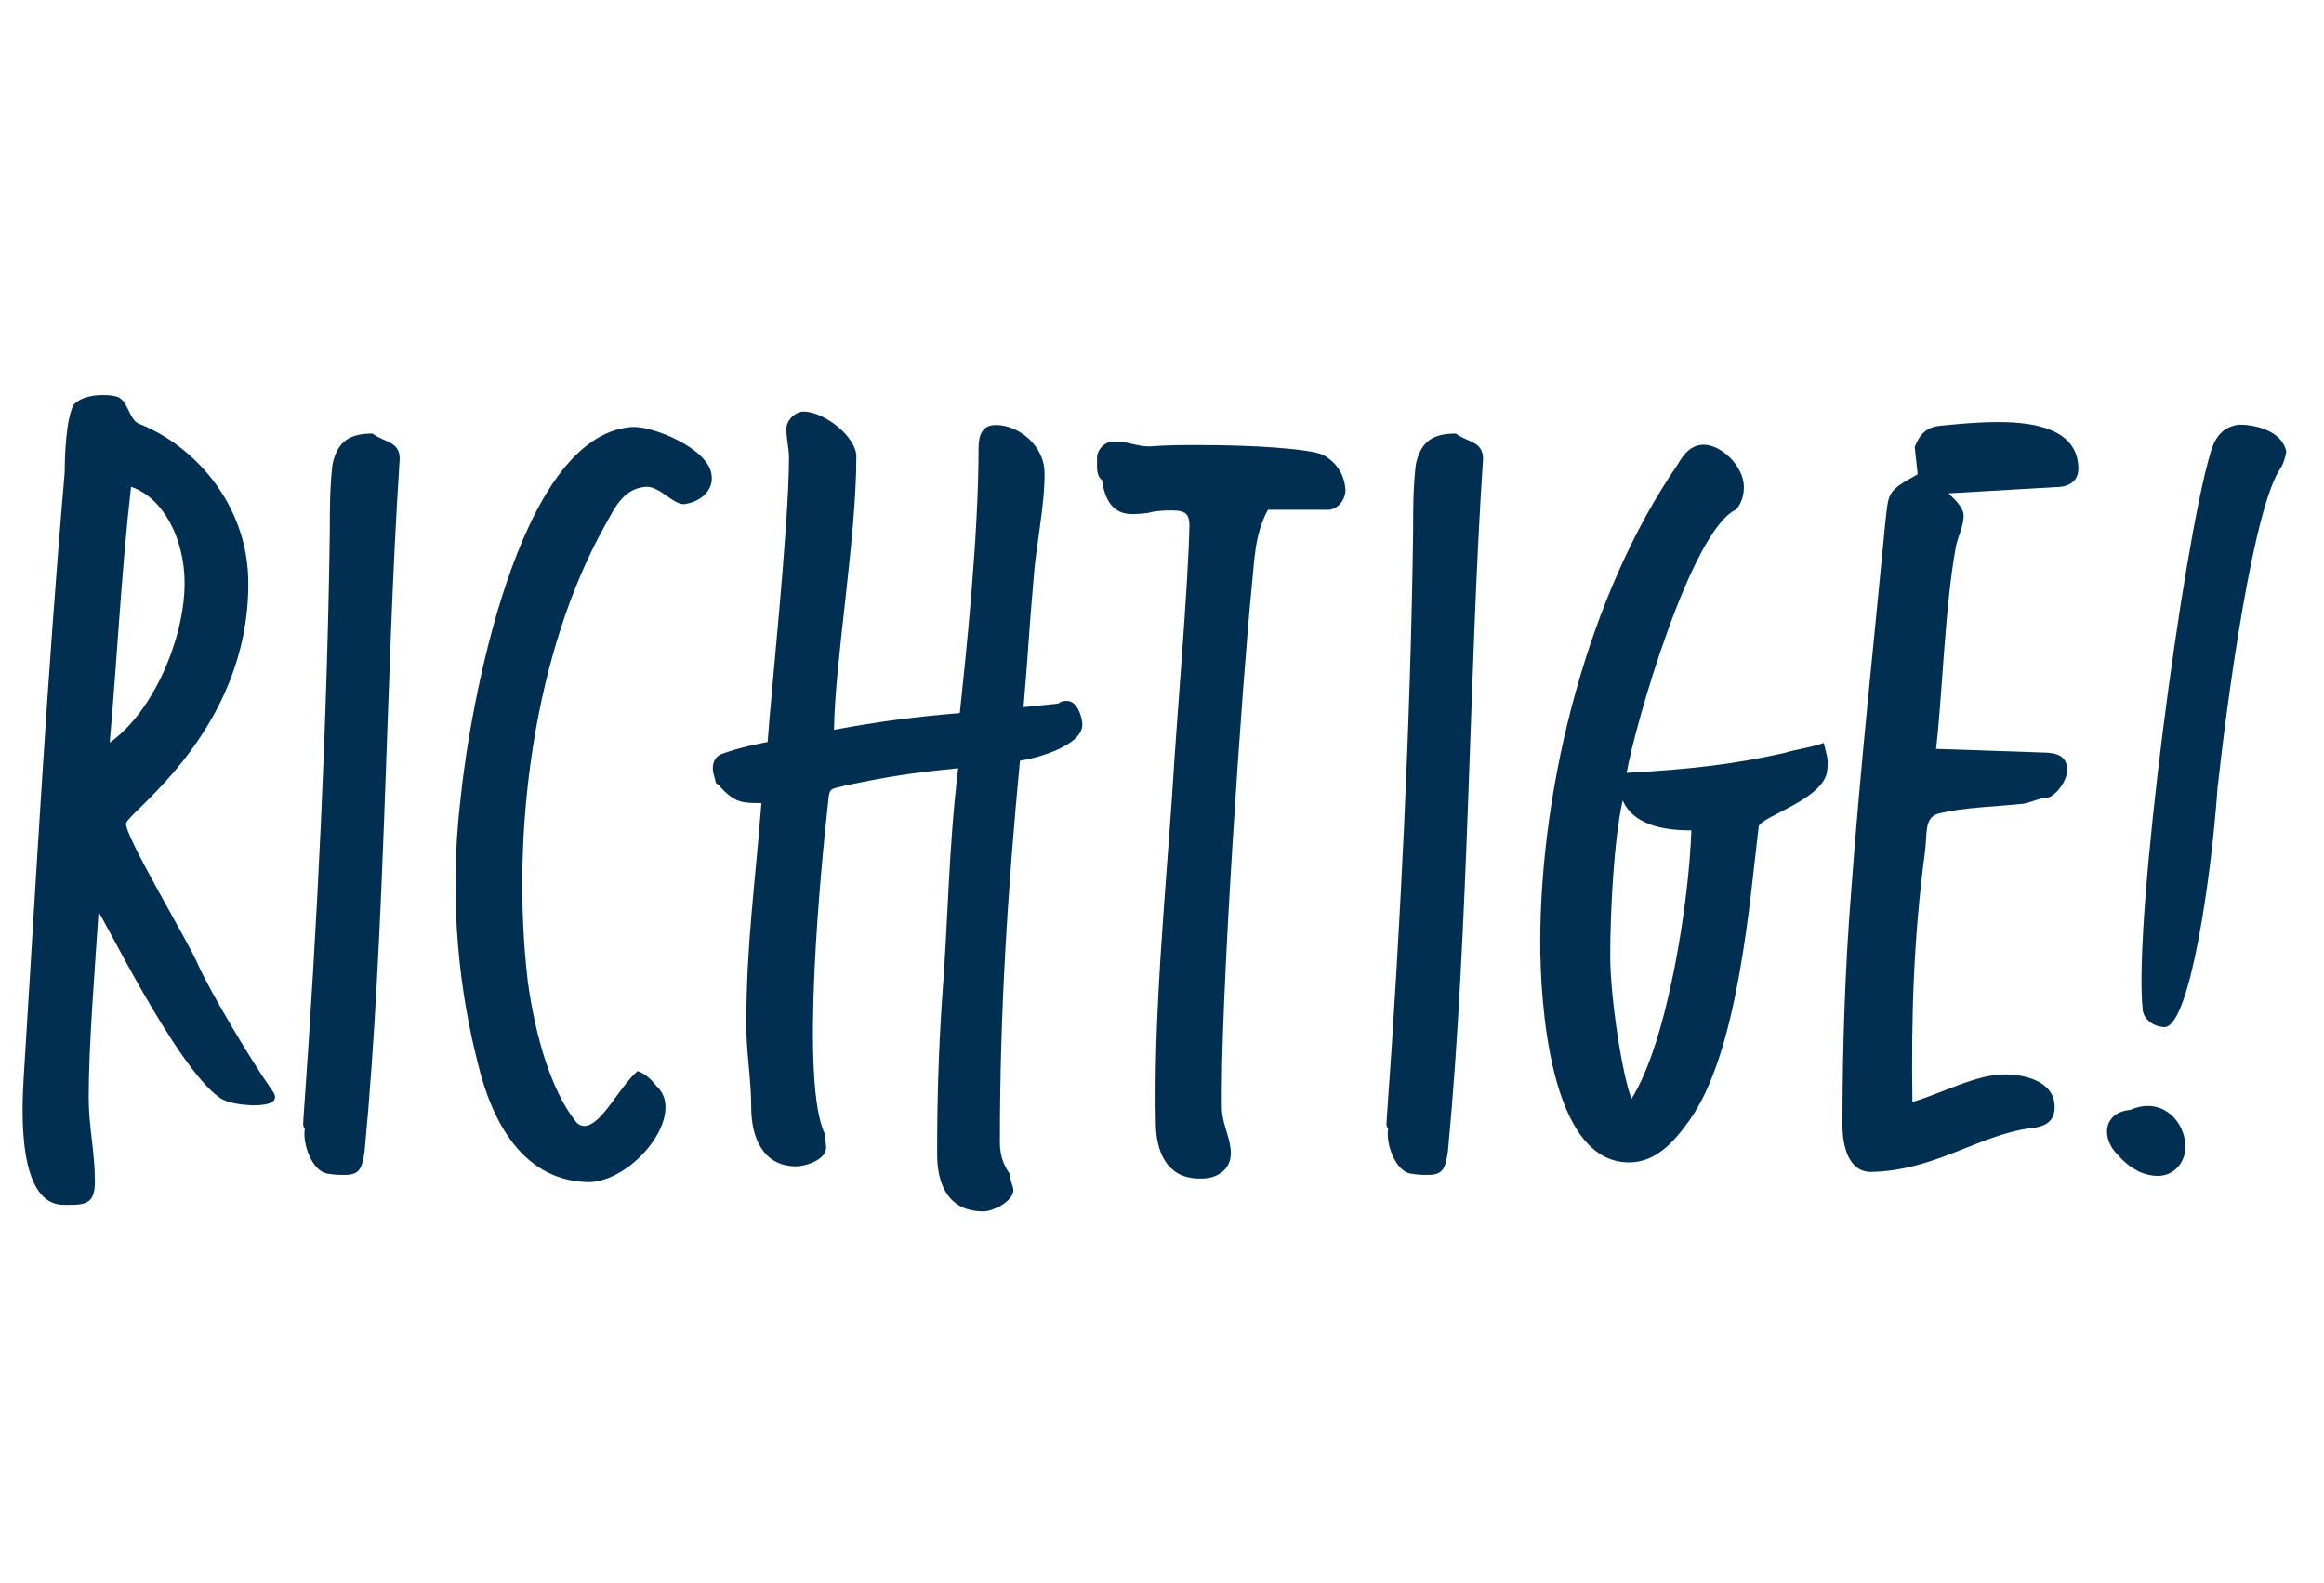
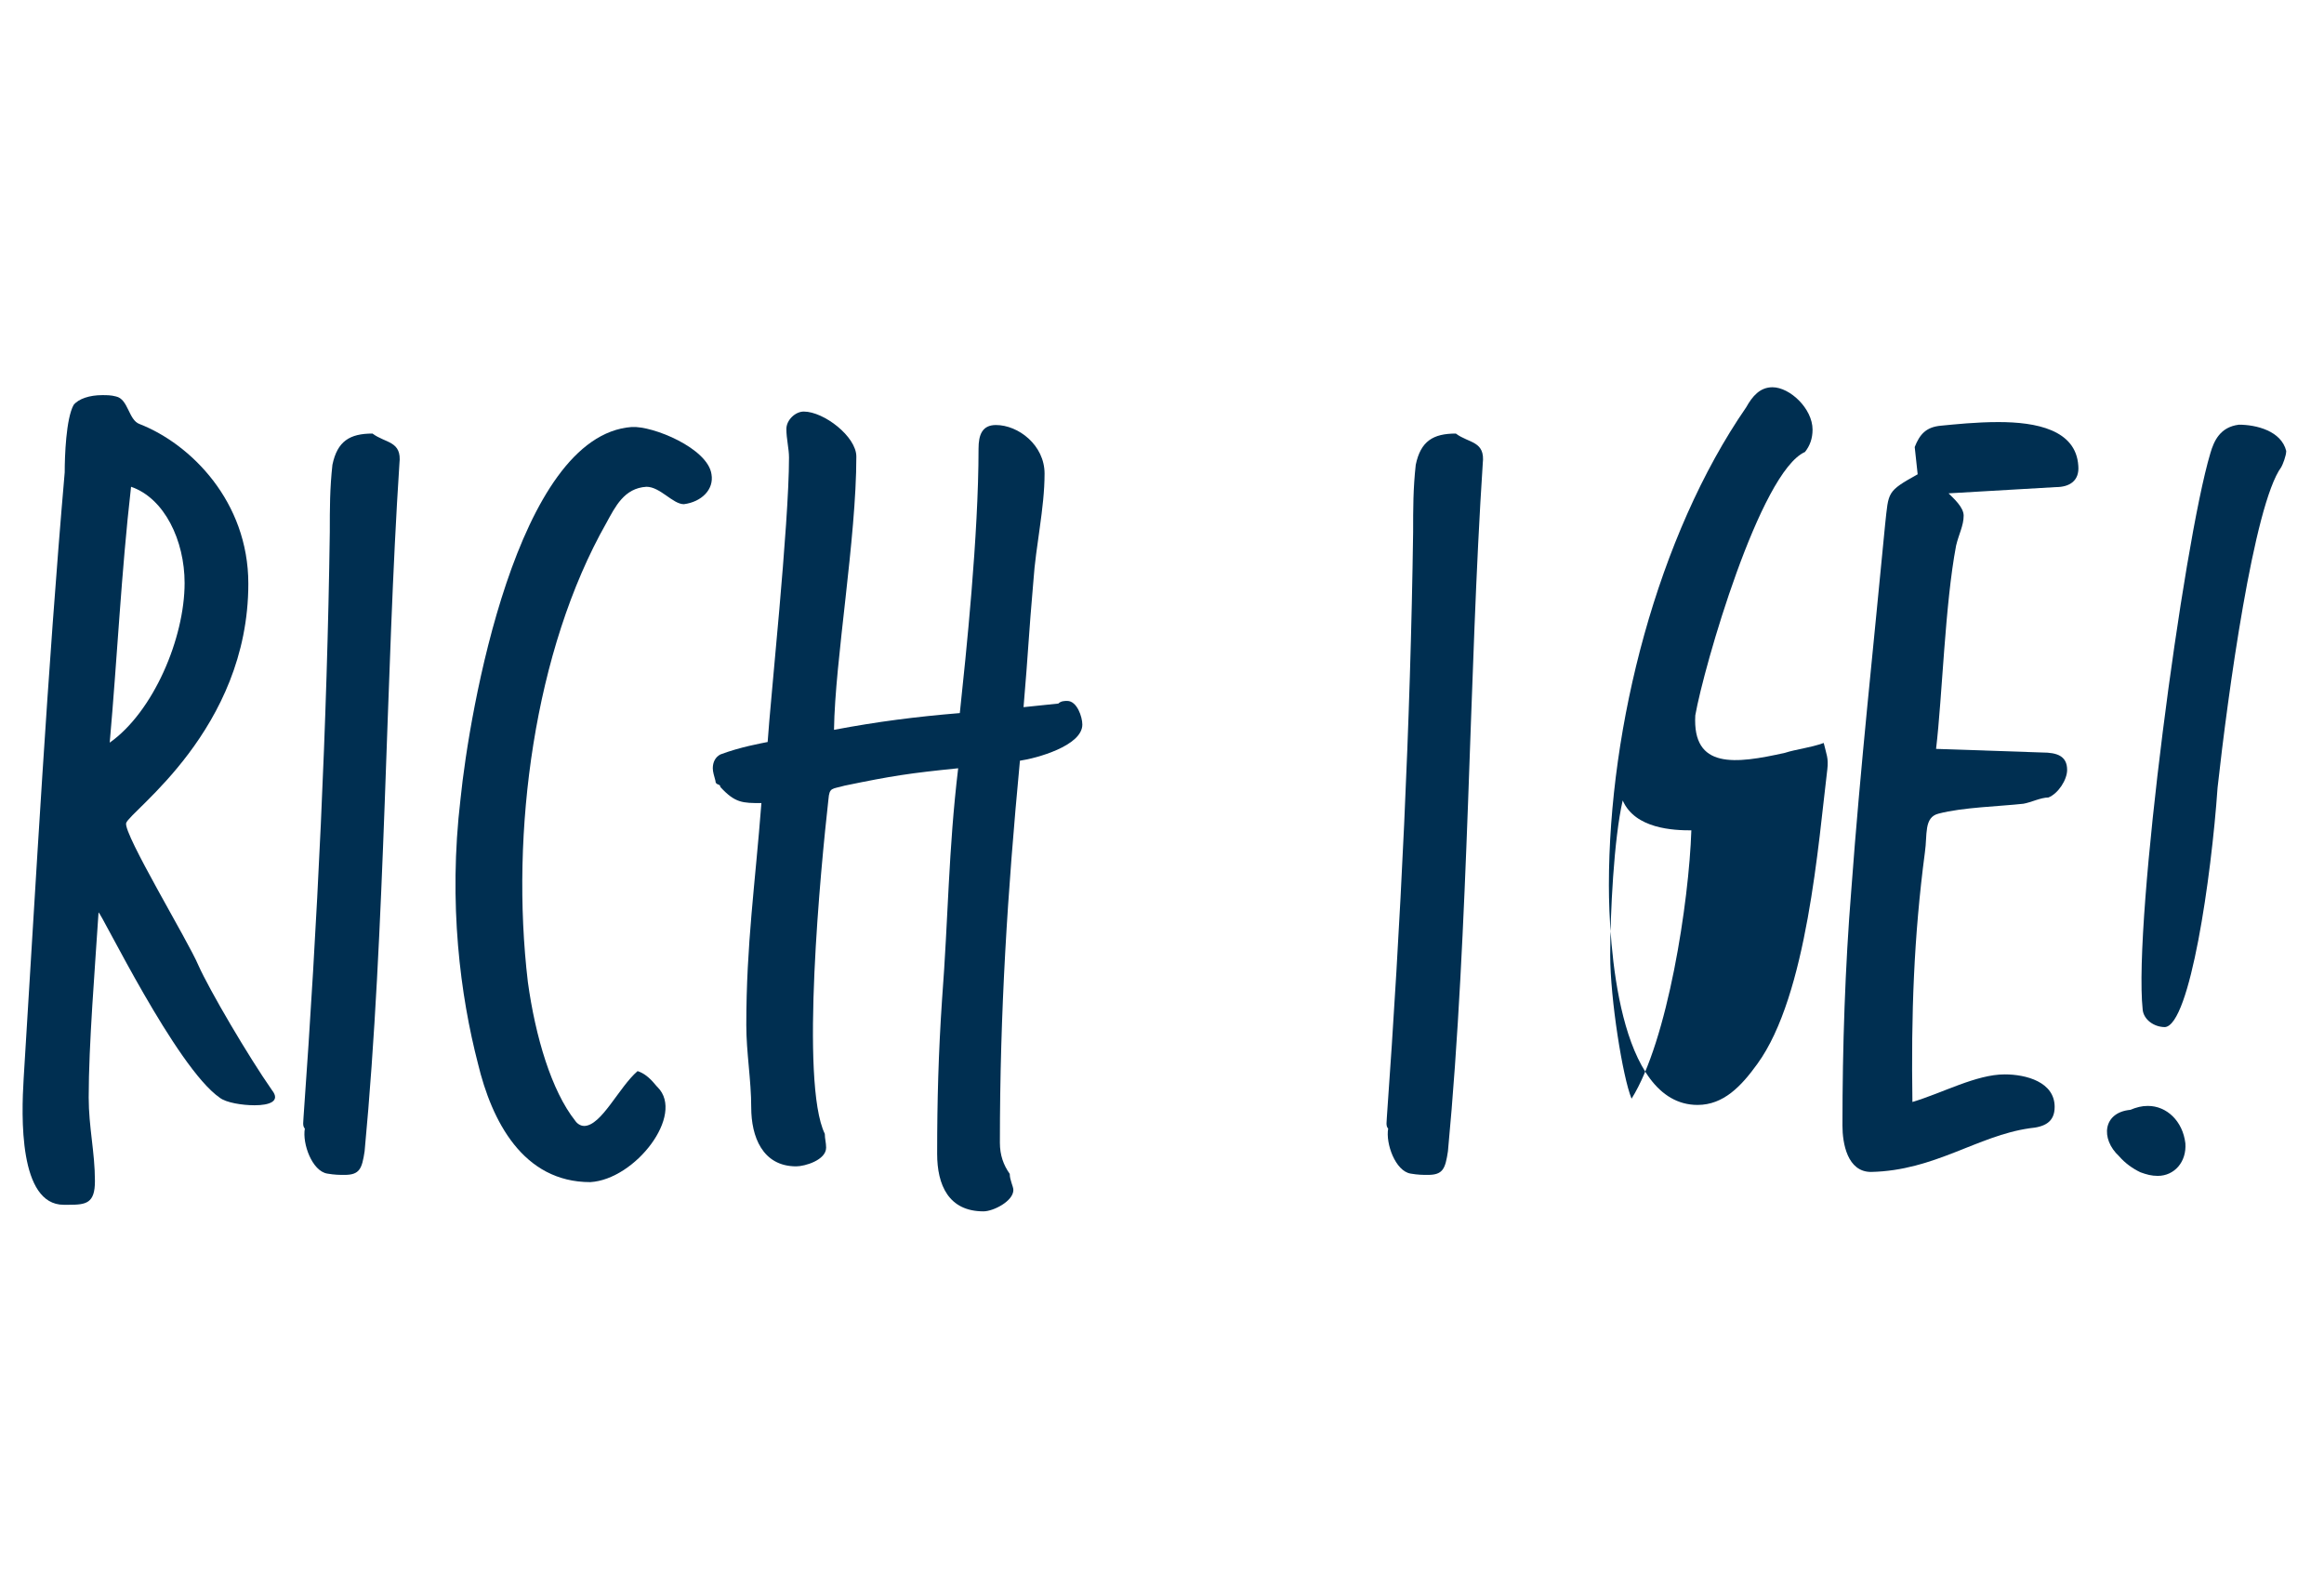
<svg xmlns="http://www.w3.org/2000/svg" id="Ebene1" x="0px" y="0px" viewBox="0 0 70.75 48.19" style="enable-background:new 0 0 70.75 48.19;" xml:space="preserve">
  <g>
    <path style="fill:#002F51;" d="M2.7,33.41c0,0.91,0.19,1.67,0.19,2.55c0,0.68-0.27,0.72-0.8,0.72c-0.04,0-0.11,0-0.15,0  c-1.37,0-1.29-2.7-1.22-3.84c0.38-6.12,0.72-12.35,1.25-18.46c0-0.49,0.04-1.63,0.27-2.05c0.15-0.19,0.49-0.3,0.87-0.3  c0.15,0,0.27,0,0.42,0.04c0.38,0.08,0.38,0.72,0.72,0.84c1.56,0.61,3.31,2.36,3.31,4.86c0,4.45-3.61,6.92-3.72,7.29  c-0.08,0.34,1.9,3.61,2.2,4.33c0.34,0.76,1.52,2.77,2.24,3.8c0.27,0.34-0.08,0.46-0.53,0.46c-0.38,0-0.87-0.08-1.06-0.23  C5.36,32.5,3.08,27.78,3,27.78C2.89,29.49,2.7,31.81,2.7,33.41z M5.62,17.75c0-1.29-0.61-2.58-1.63-2.93  c-0.3,2.62-0.42,5.21-0.65,7.79C4.67,21.67,5.62,19.43,5.62,17.75z" />
    <path style="fill:#002F51;" d="M12.16,14.11c-0.42,6.38-0.42,14.17-1.06,20.94c-0.08,0.53-0.15,0.72-0.61,0.72  c-0.15,0-0.3,0-0.53-0.04c-0.46-0.08-0.76-0.91-0.68-1.37c-0.08-0.08-0.04-0.23-0.04-0.34c0.42-5.85,0.72-12.04,0.8-17.82  c0-0.72,0-1.33,0.08-2.05c0.15-0.72,0.53-0.95,1.22-0.95C11.74,13.5,12.24,13.42,12.16,14.11z" />
    <path style="fill:#002F51;" d="M17.78,34.28c0.53,0,1.06-1.18,1.63-1.67c0.34,0.11,0.53,0.42,0.61,0.49  c0.84,0.84-0.68,2.81-2.05,2.89c-2.05,0-3-1.86-3.42-3.61c-0.53-2.05-0.91-4.86-0.53-8.06c0.27-2.66,1.71-11.06,5.21-11.32  c0.65-0.04,2.32,0.65,2.43,1.44c0.08,0.46-0.3,0.84-0.84,0.91c-0.34,0-0.72-0.53-1.14-0.53c-0.68,0.04-0.95,0.61-1.22,1.1  c-2.2,3.88-2.93,9.42-2.39,13.98c0.23,1.67,0.72,3.31,1.44,4.22C17.59,34.24,17.71,34.28,17.78,34.28z" />
    <path style="fill:#002F51;" d="M29.22,21.71c0.19-1.79,0.57-5.4,0.57-8.05c0-0.42,0.11-0.72,0.53-0.72c0.68,0,1.48,0.61,1.48,1.48  c0,1.06-0.27,2.2-0.34,3.27c-0.15,1.71-0.15,2.09-0.3,3.84l1.06-0.11c0.08-0.08,0.19-0.08,0.27-0.08c0.3,0,0.46,0.49,0.46,0.72  c0,0.65-1.41,1.03-1.9,1.1c-0.38,4.03-0.61,7.64-0.61,11.63c0,0.38,0.11,0.68,0.3,0.95c0,0.19,0.11,0.38,0.11,0.49  c0,0.34-0.61,0.65-0.91,0.65c-1.06,0-1.41-0.8-1.41-1.75c0-1.63,0.04-3.08,0.15-4.71c0.19-2.47,0.19-4.52,0.49-7.03  c-1.48,0.15-2.01,0.23-3.46,0.53c-0.38,0.11-0.46,0.04-0.49,0.42c-0.23,2.05-0.87,8.62-0.11,10.18c0,0.15,0.04,0.27,0.04,0.42  c0,0.38-0.65,0.57-0.91,0.57c-1.03,0-1.37-0.91-1.37-1.79c0-0.84-0.15-1.67-0.15-2.51c0-2.47,0.27-4.29,0.46-6.76  c-0.57,0-0.8,0-1.25-0.49c0-0.11-0.15-0.04-0.15-0.19c-0.04-0.15-0.08-0.27-0.08-0.38c0-0.19,0.08-0.34,0.23-0.42  c0.61-0.23,1.25-0.34,1.44-0.38c0.08-1.25,0.65-6.61,0.65-8.66c0-0.27-0.08-0.57-0.08-0.87c0-0.27,0.27-0.53,0.53-0.53  c0.61,0,1.6,0.76,1.6,1.37c0,2.51-0.65,6.19-0.68,8.32C26.71,21.97,27.89,21.82,29.22,21.71z" />
-     <path style="fill:#002F51;" d="M38.11,17.83c-0.27,2.62-0.99,12.96-0.91,16c0.04,0.46,0.27,0.84,0.27,1.29  c0,0.49-0.42,0.76-0.87,0.76c-0.99,0.04-1.37-0.68-1.41-1.56c-0.08-3.27,0.27-6.88,0.49-10.07c0.15-2.51,0.49-6.35,0.53-8.25  c0-0.46-0.23-0.46-0.68-0.46c-0.72,0.04-0.3,0.08-0.99,0.11c-0.68,0.04-0.91-0.46-0.99-1.03c-0.19-0.15-0.15-0.42-0.15-0.61  c-0.04-0.3,0.23-0.57,0.49-0.57c0.04,0,0.08,0,0.08,0c0.34,0,0.65,0.15,0.99,0.15c0,0,0.04,0,0.08,0c0.46-0.04,0.95-0.04,1.48-0.04  c1.63,0,3.34,0.11,3.76,0.3c0.42,0.23,0.65,0.61,0.68,1.06c0,0.34-0.27,0.65-0.61,0.61c-0.19,0-0.65,0-1.1,0c-0.23,0-0.46,0-0.65,0  C38.19,16.27,38.19,17.07,38.11,17.83z" />
    <path style="fill:#002F51;" d="M45.14,14.11c-0.42,6.38-0.42,14.17-1.06,20.94c-0.08,0.53-0.15,0.72-0.61,0.72  c-0.15,0-0.3,0-0.53-0.04c-0.46-0.08-0.76-0.91-0.68-1.37c-0.08-0.08-0.04-0.23-0.04-0.34c0.42-5.85,0.72-12.04,0.8-17.82  c0-0.72,0-1.33,0.08-2.05c0.15-0.72,0.53-0.95,1.22-0.95C44.72,13.5,45.22,13.42,45.14,14.11z" />
-     <path style="fill:#002F51;" d="M54.34,22.92c0.34-0.11,0.76-0.15,1.18-0.3c0.08,0.34,0.15,0.46,0.11,0.8  c-0.04,0.91-2.05,1.44-2.09,1.75c-0.27,2.2-0.61,6.88-2.13,8.97c-0.49,0.68-1.03,1.25-1.82,1.25c-2.43,0-2.7-4.94-2.7-6.69  c0-4.86,1.48-10.64,4.18-14.55c0.19-0.34,0.42-0.61,0.8-0.61c0.53,0,1.22,0.65,1.22,1.29c0,0.27-0.08,0.49-0.23,0.68  c-1.37,0.61-3.08,6.54-3.34,8.02C51.52,23.42,52.82,23.26,54.34,22.92z M49.02,29.08c0,1.33,0.38,3.72,0.65,4.37  c1.1-1.75,1.75-6,1.82-8.17c-0.53,0-1.71-0.04-2.09-0.91C49.13,25.54,49.02,27.82,49.02,29.08z" />
+     <path style="fill:#002F51;" d="M54.34,22.92c0.34-0.11,0.76-0.15,1.18-0.3c0.08,0.34,0.15,0.46,0.11,0.8  c-0.27,2.2-0.61,6.88-2.13,8.97c-0.49,0.68-1.03,1.25-1.82,1.25c-2.43,0-2.7-4.94-2.7-6.69  c0-4.86,1.48-10.64,4.18-14.55c0.19-0.34,0.42-0.61,0.8-0.61c0.53,0,1.22,0.65,1.22,1.29c0,0.27-0.08,0.49-0.23,0.68  c-1.37,0.61-3.08,6.54-3.34,8.02C51.52,23.42,52.82,23.26,54.34,22.92z M49.02,29.08c0,1.33,0.38,3.72,0.65,4.37  c1.1-1.75,1.75-6,1.82-8.17c-0.53,0-1.71-0.04-2.09-0.91C49.13,25.54,49.02,27.82,49.02,29.08z" />
    <path style="fill:#002F51;" d="M58.29,13.61c0.15-0.38,0.34-0.61,0.8-0.65c0.42-0.04,1.06-0.11,1.75-0.11  c1.14,0,2.36,0.23,2.43,1.33c0.04,0.46-0.27,0.65-0.68,0.65l-3.27,0.19c0.15,0.15,0.46,0.42,0.46,0.68c0,0.3-0.15,0.57-0.23,0.91  c-0.34,1.79-0.42,4.6-0.61,6.19l3.23,0.11c0.46,0,0.76,0.11,0.76,0.53c0,0.3-0.27,0.72-0.57,0.84c-0.23,0-0.53,0.15-0.76,0.19  c-0.72,0.08-1.86,0.11-2.58,0.3c-0.46,0.11-0.34,0.65-0.42,1.18c-0.34,2.58-0.42,4.94-0.38,7.6c0.91-0.27,1.94-0.84,2.81-0.84  c0.65,0,1.52,0.23,1.52,0.99c0,0.46-0.3,0.61-0.76,0.65c-1.6,0.23-2.89,1.29-4.83,1.33c-0.72,0-0.87-0.87-0.87-1.41  c0-2.39,0.08-4.83,0.27-7.18c0.27-3.69,0.68-7.45,1.03-11.13c0.11-0.99,0.04-0.99,0.99-1.52L58.29,13.61z" />
    <path style="fill:#002F51;" d="M65.39,33.67c0.57,0,1.06,0.46,1.14,1.14c0.04,0.57-0.34,0.99-0.84,0.99  c-0.19,0-0.34-0.04-0.53-0.11c-0.23-0.11-0.46-0.27-0.65-0.49c-0.57-0.53-0.49-1.33,0.34-1.41C65.05,33.71,65.2,33.67,65.39,33.67z   M67.29,13.8c0.11-0.38,0.3-0.8,0.87-0.87c0.53,0,1.29,0.19,1.44,0.8c0,0.15-0.11,0.42-0.15,0.49c-0.84,1.14-1.63,6.95-1.94,9.76  c-0.19,2.74-0.84,7.22-1.6,7.29c-0.34,0-0.65-0.23-0.68-0.53C64.94,28.01,66.46,16.58,67.29,13.8z" />
  </g>
</svg>